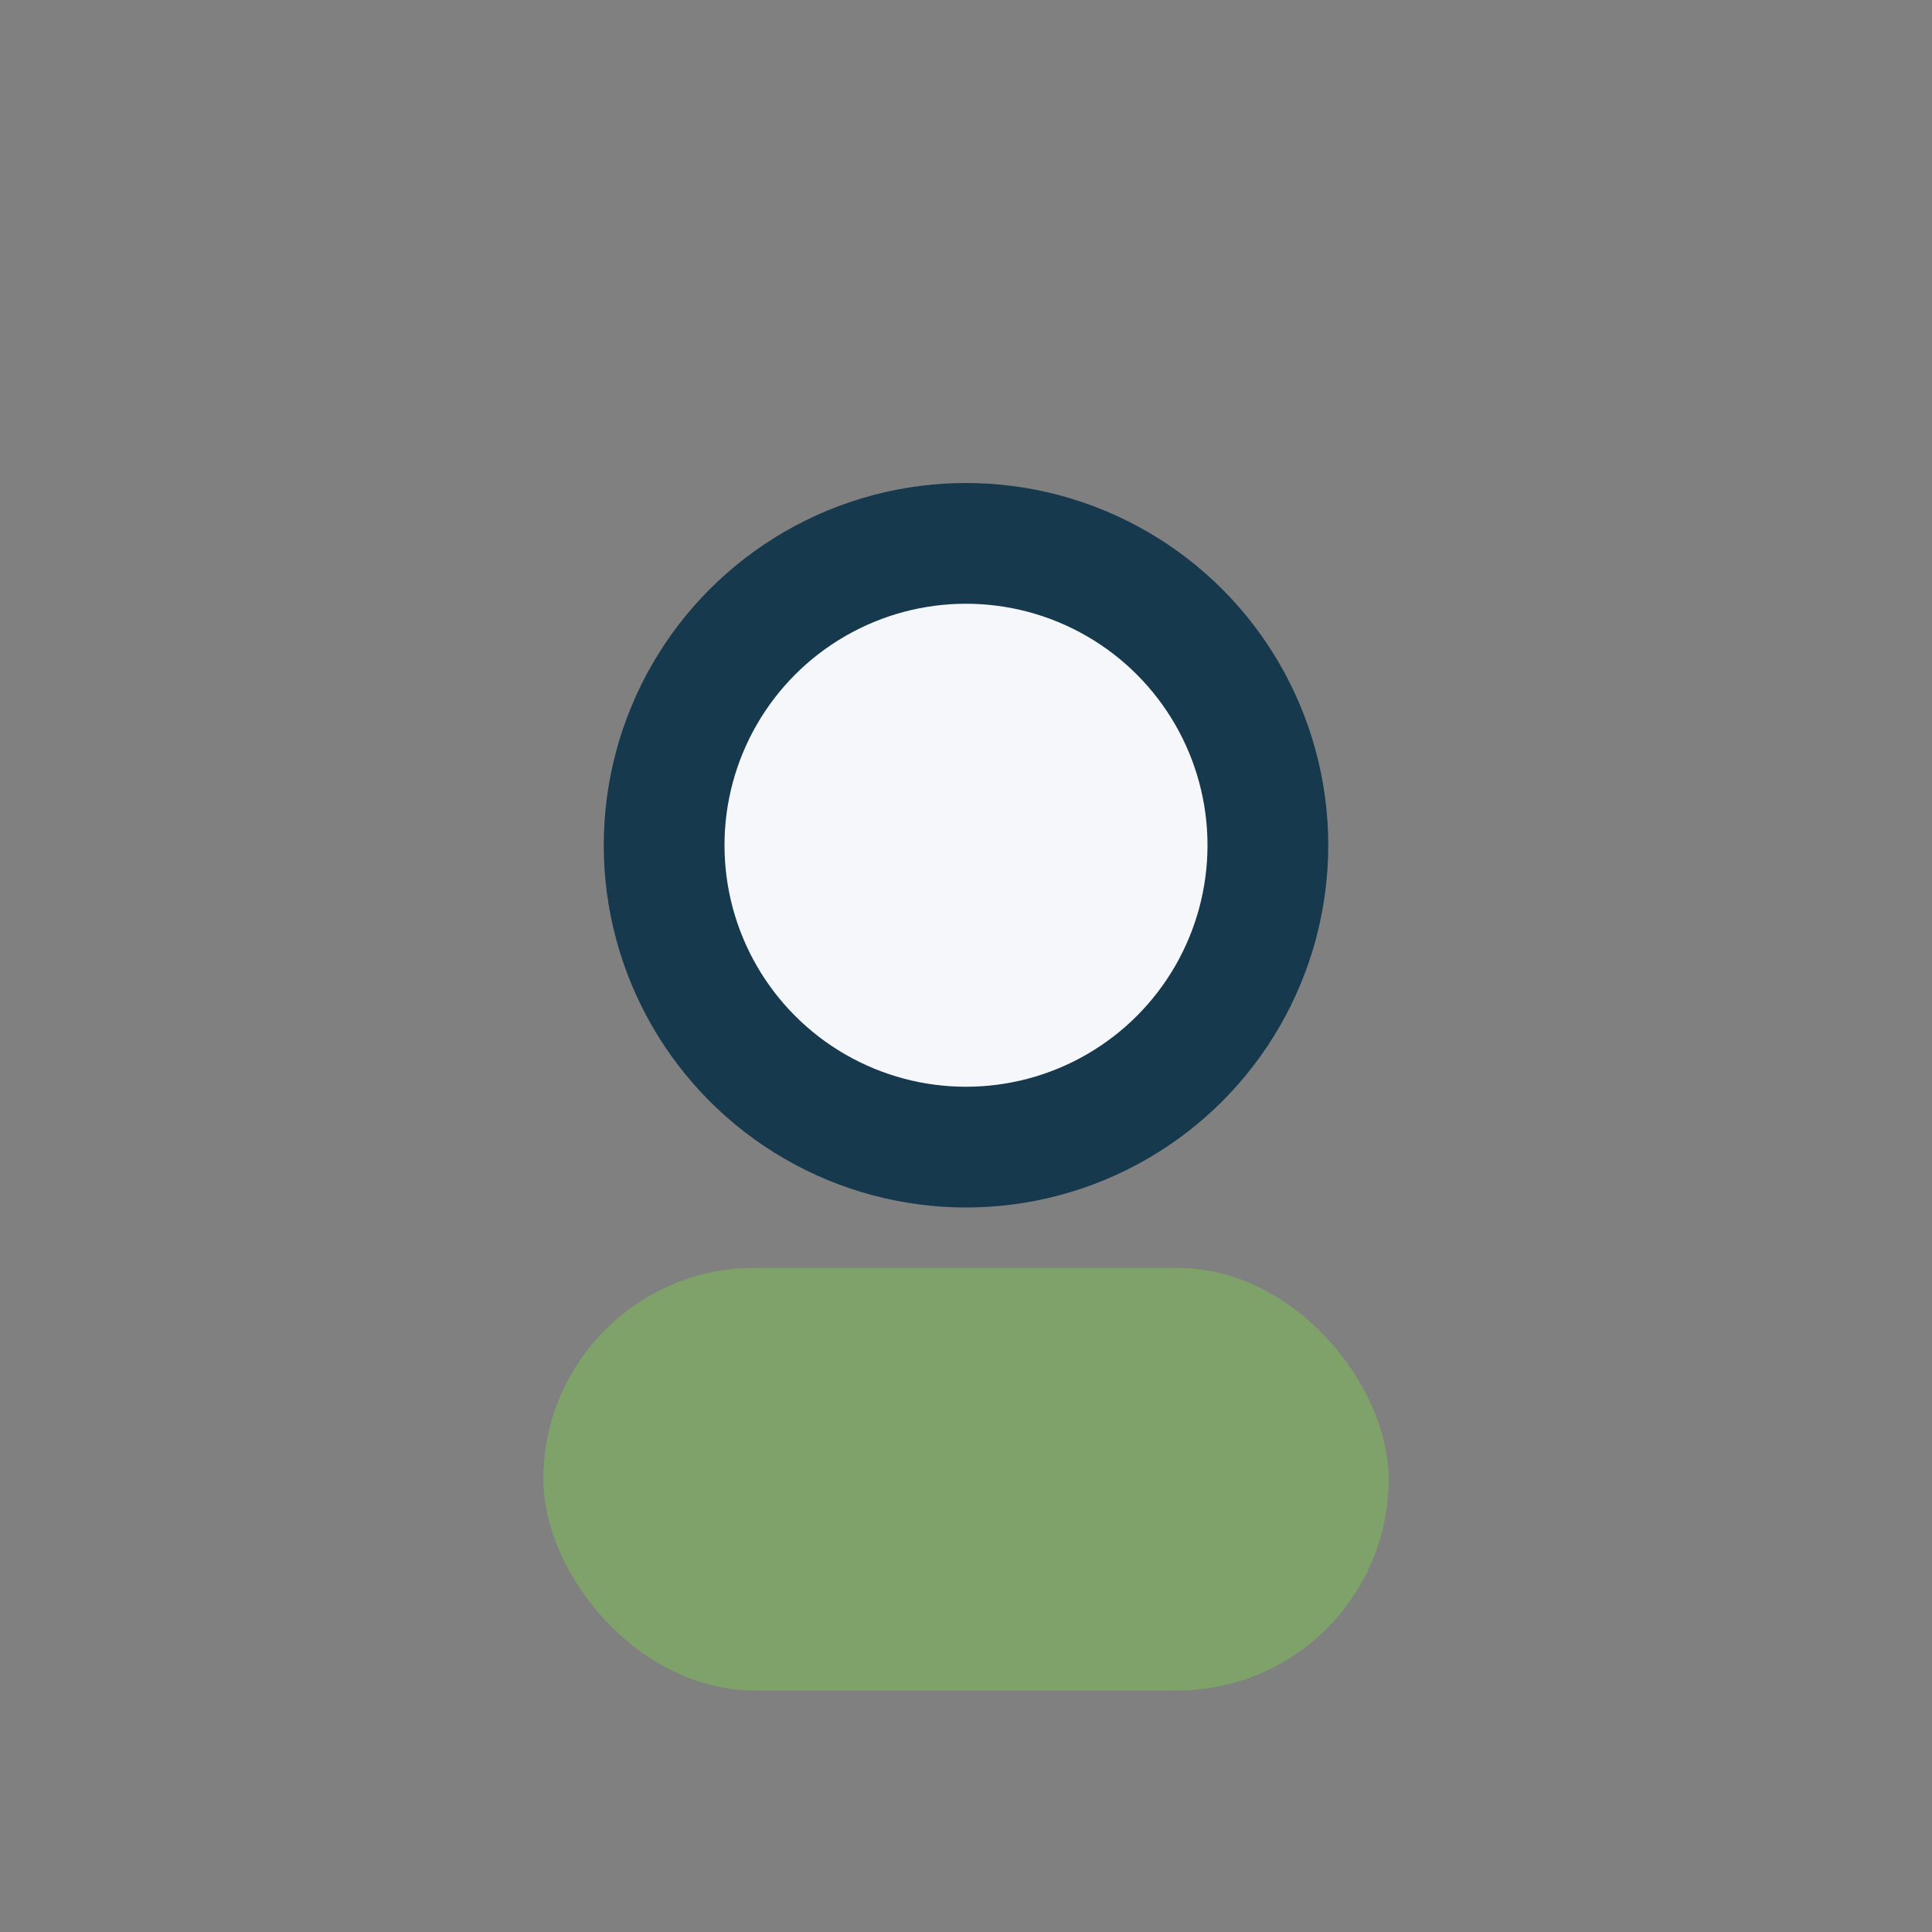
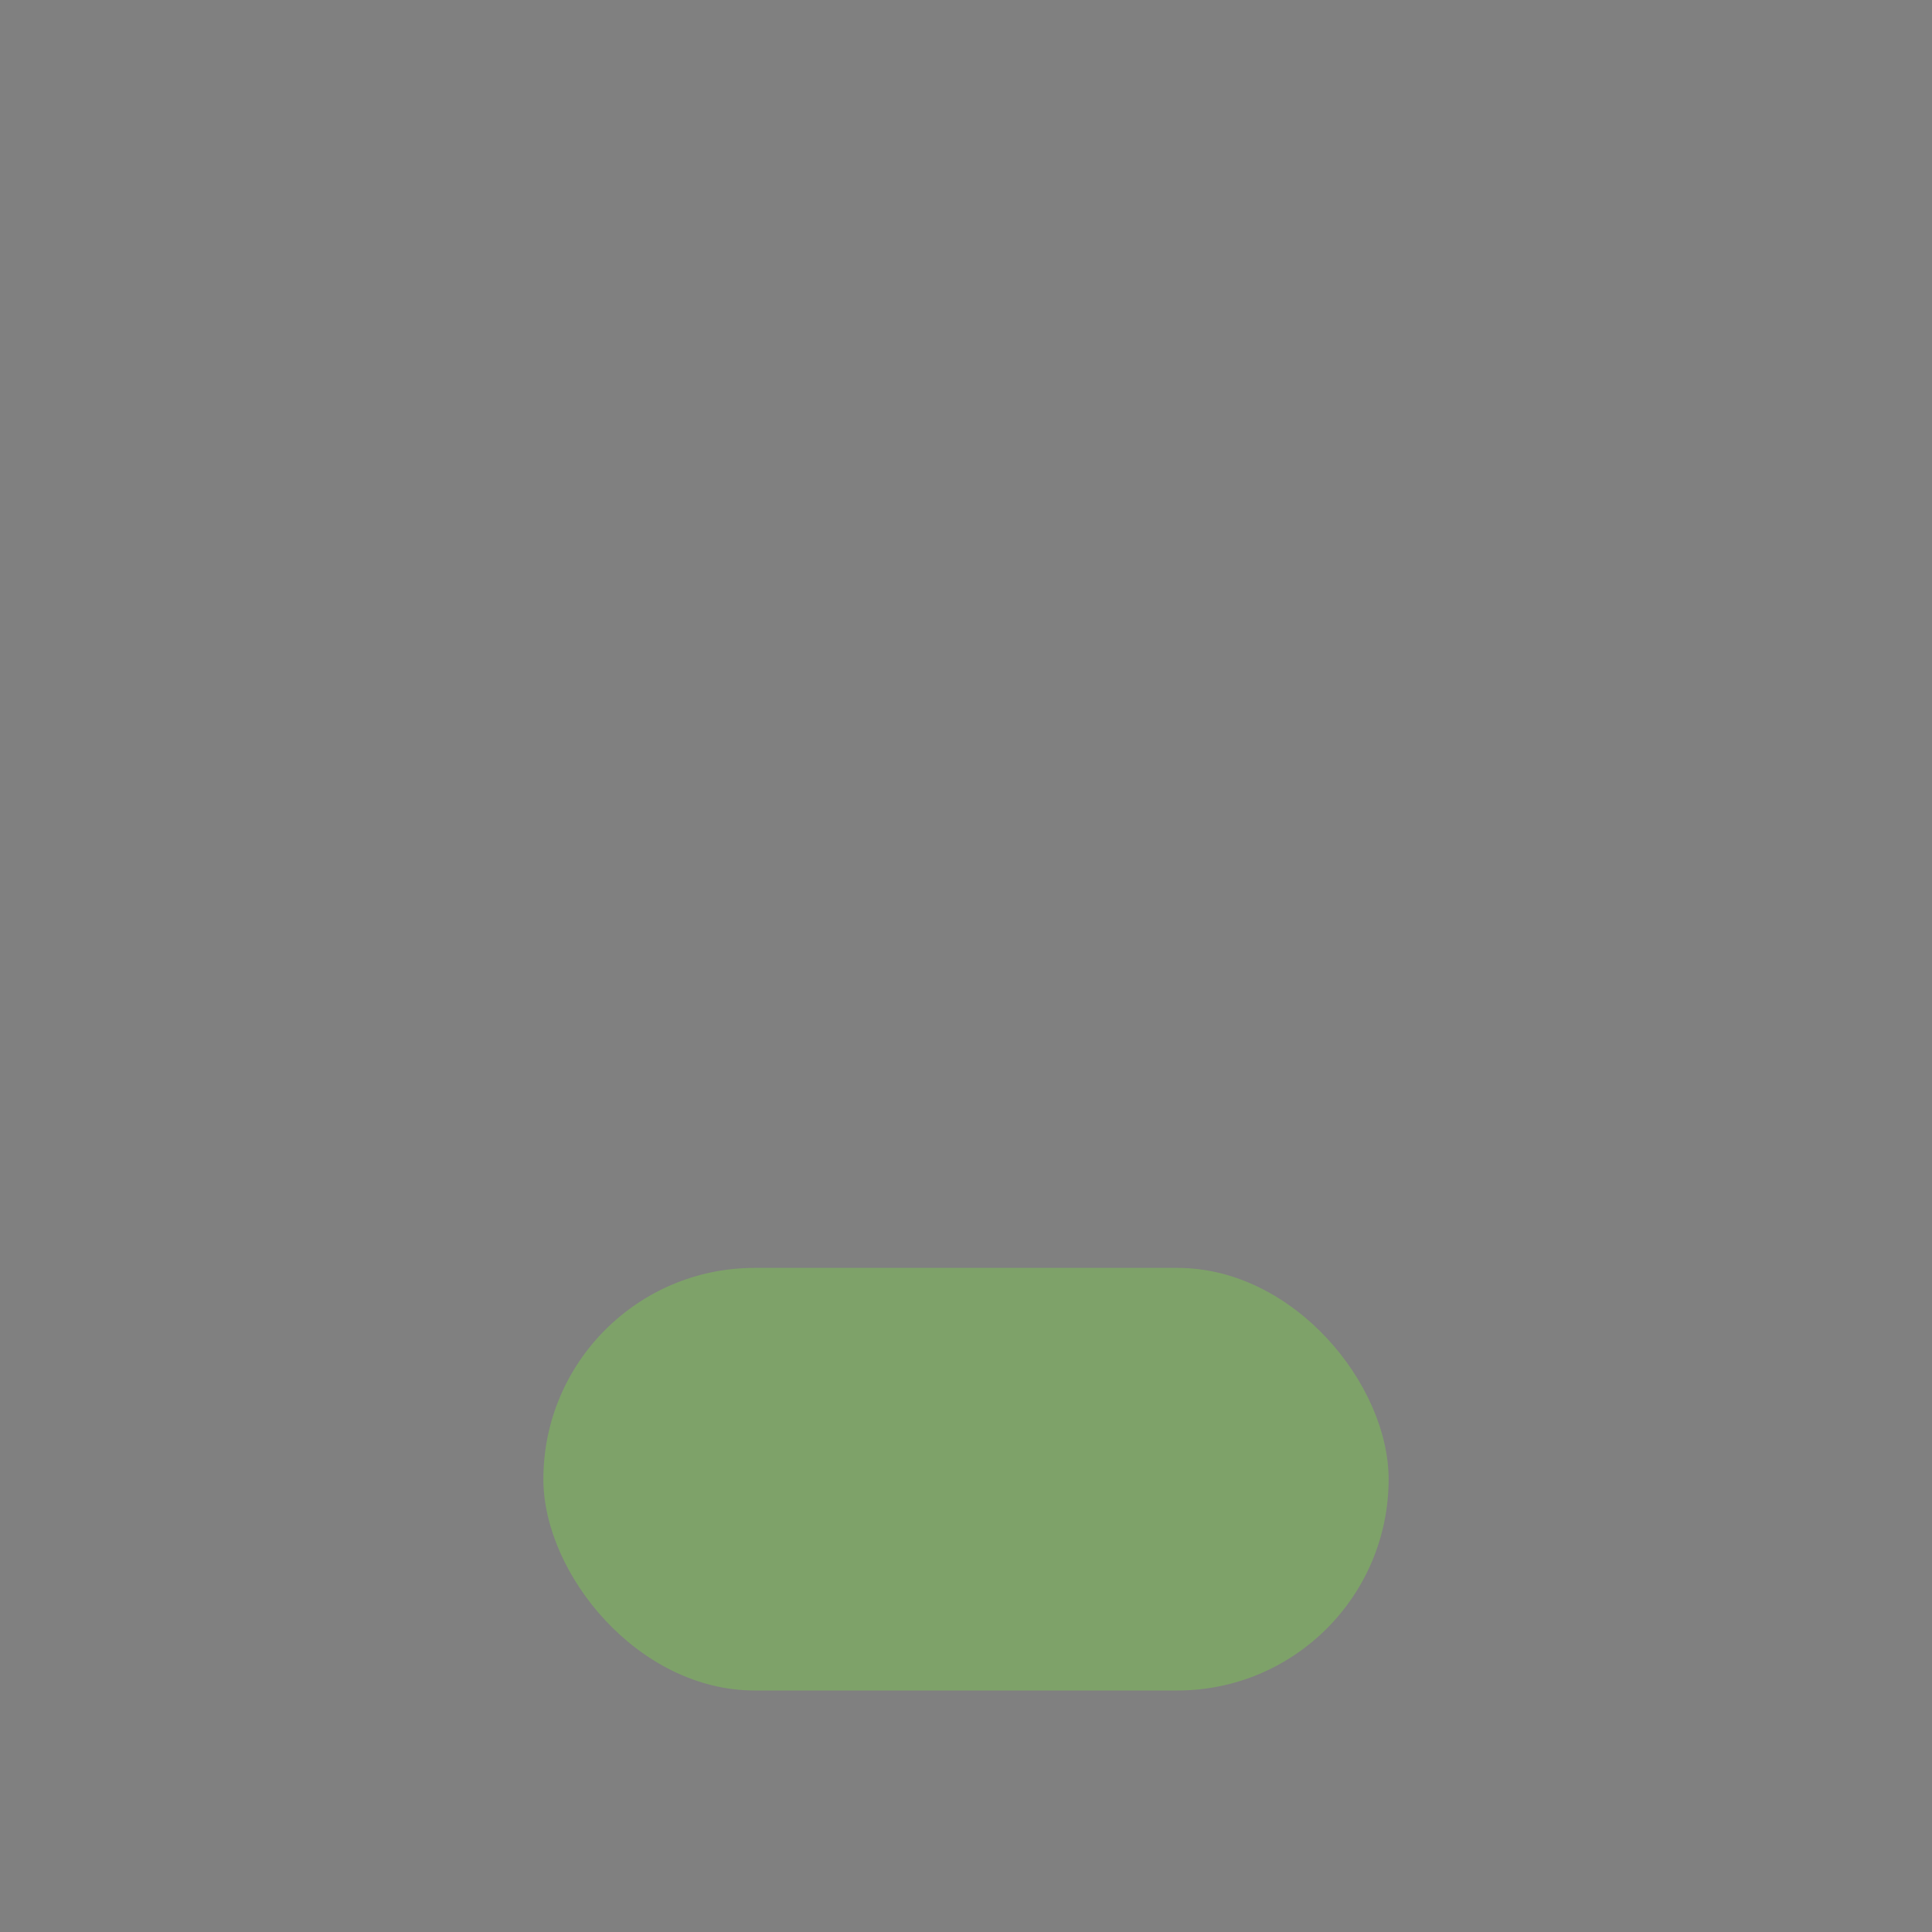
<svg xmlns="http://www.w3.org/2000/svg" width="32" height="32" viewBox="0 0 32 32">
  <rect x="0" y="0" width="32" height="32" fill="#808080" stroke="none" />
-   <circle cx="16" cy="14" r="5" fill="#f5f7fa" stroke="#17394d" stroke-width="2" />
  <rect x="9" y="21" width="14" height="7" rx="3.5" fill="#7ea269" />
</svg>